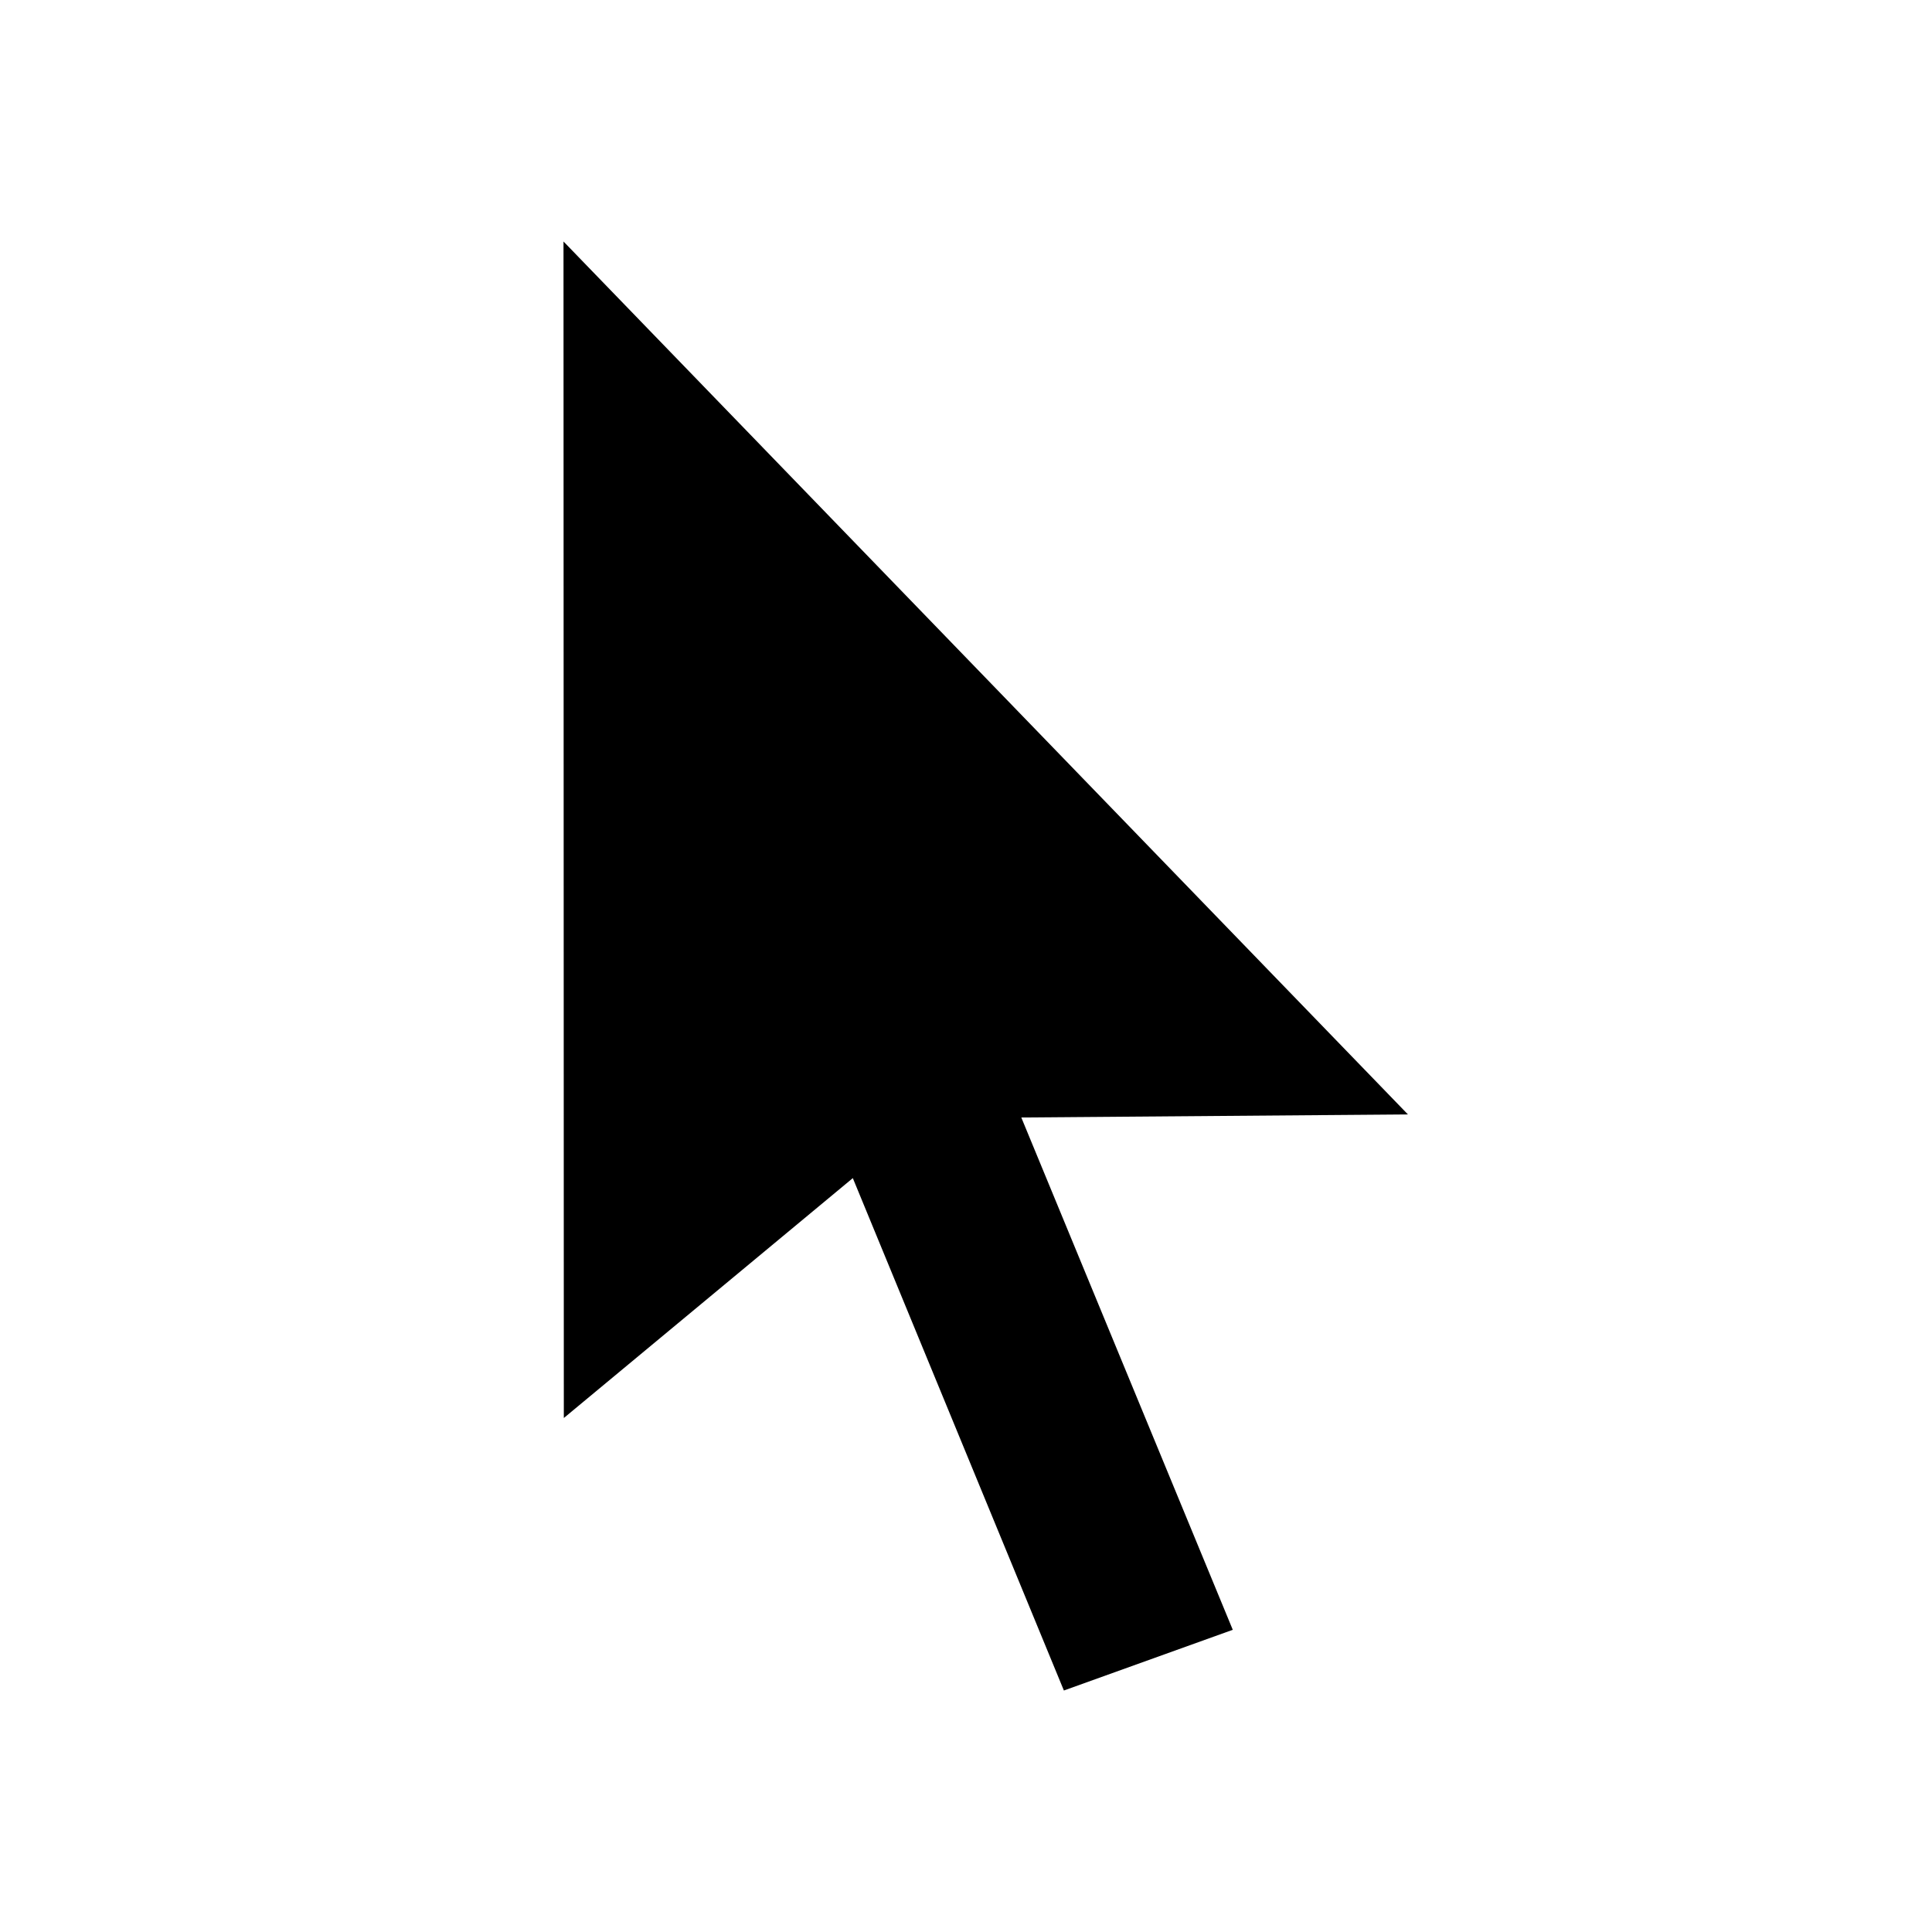
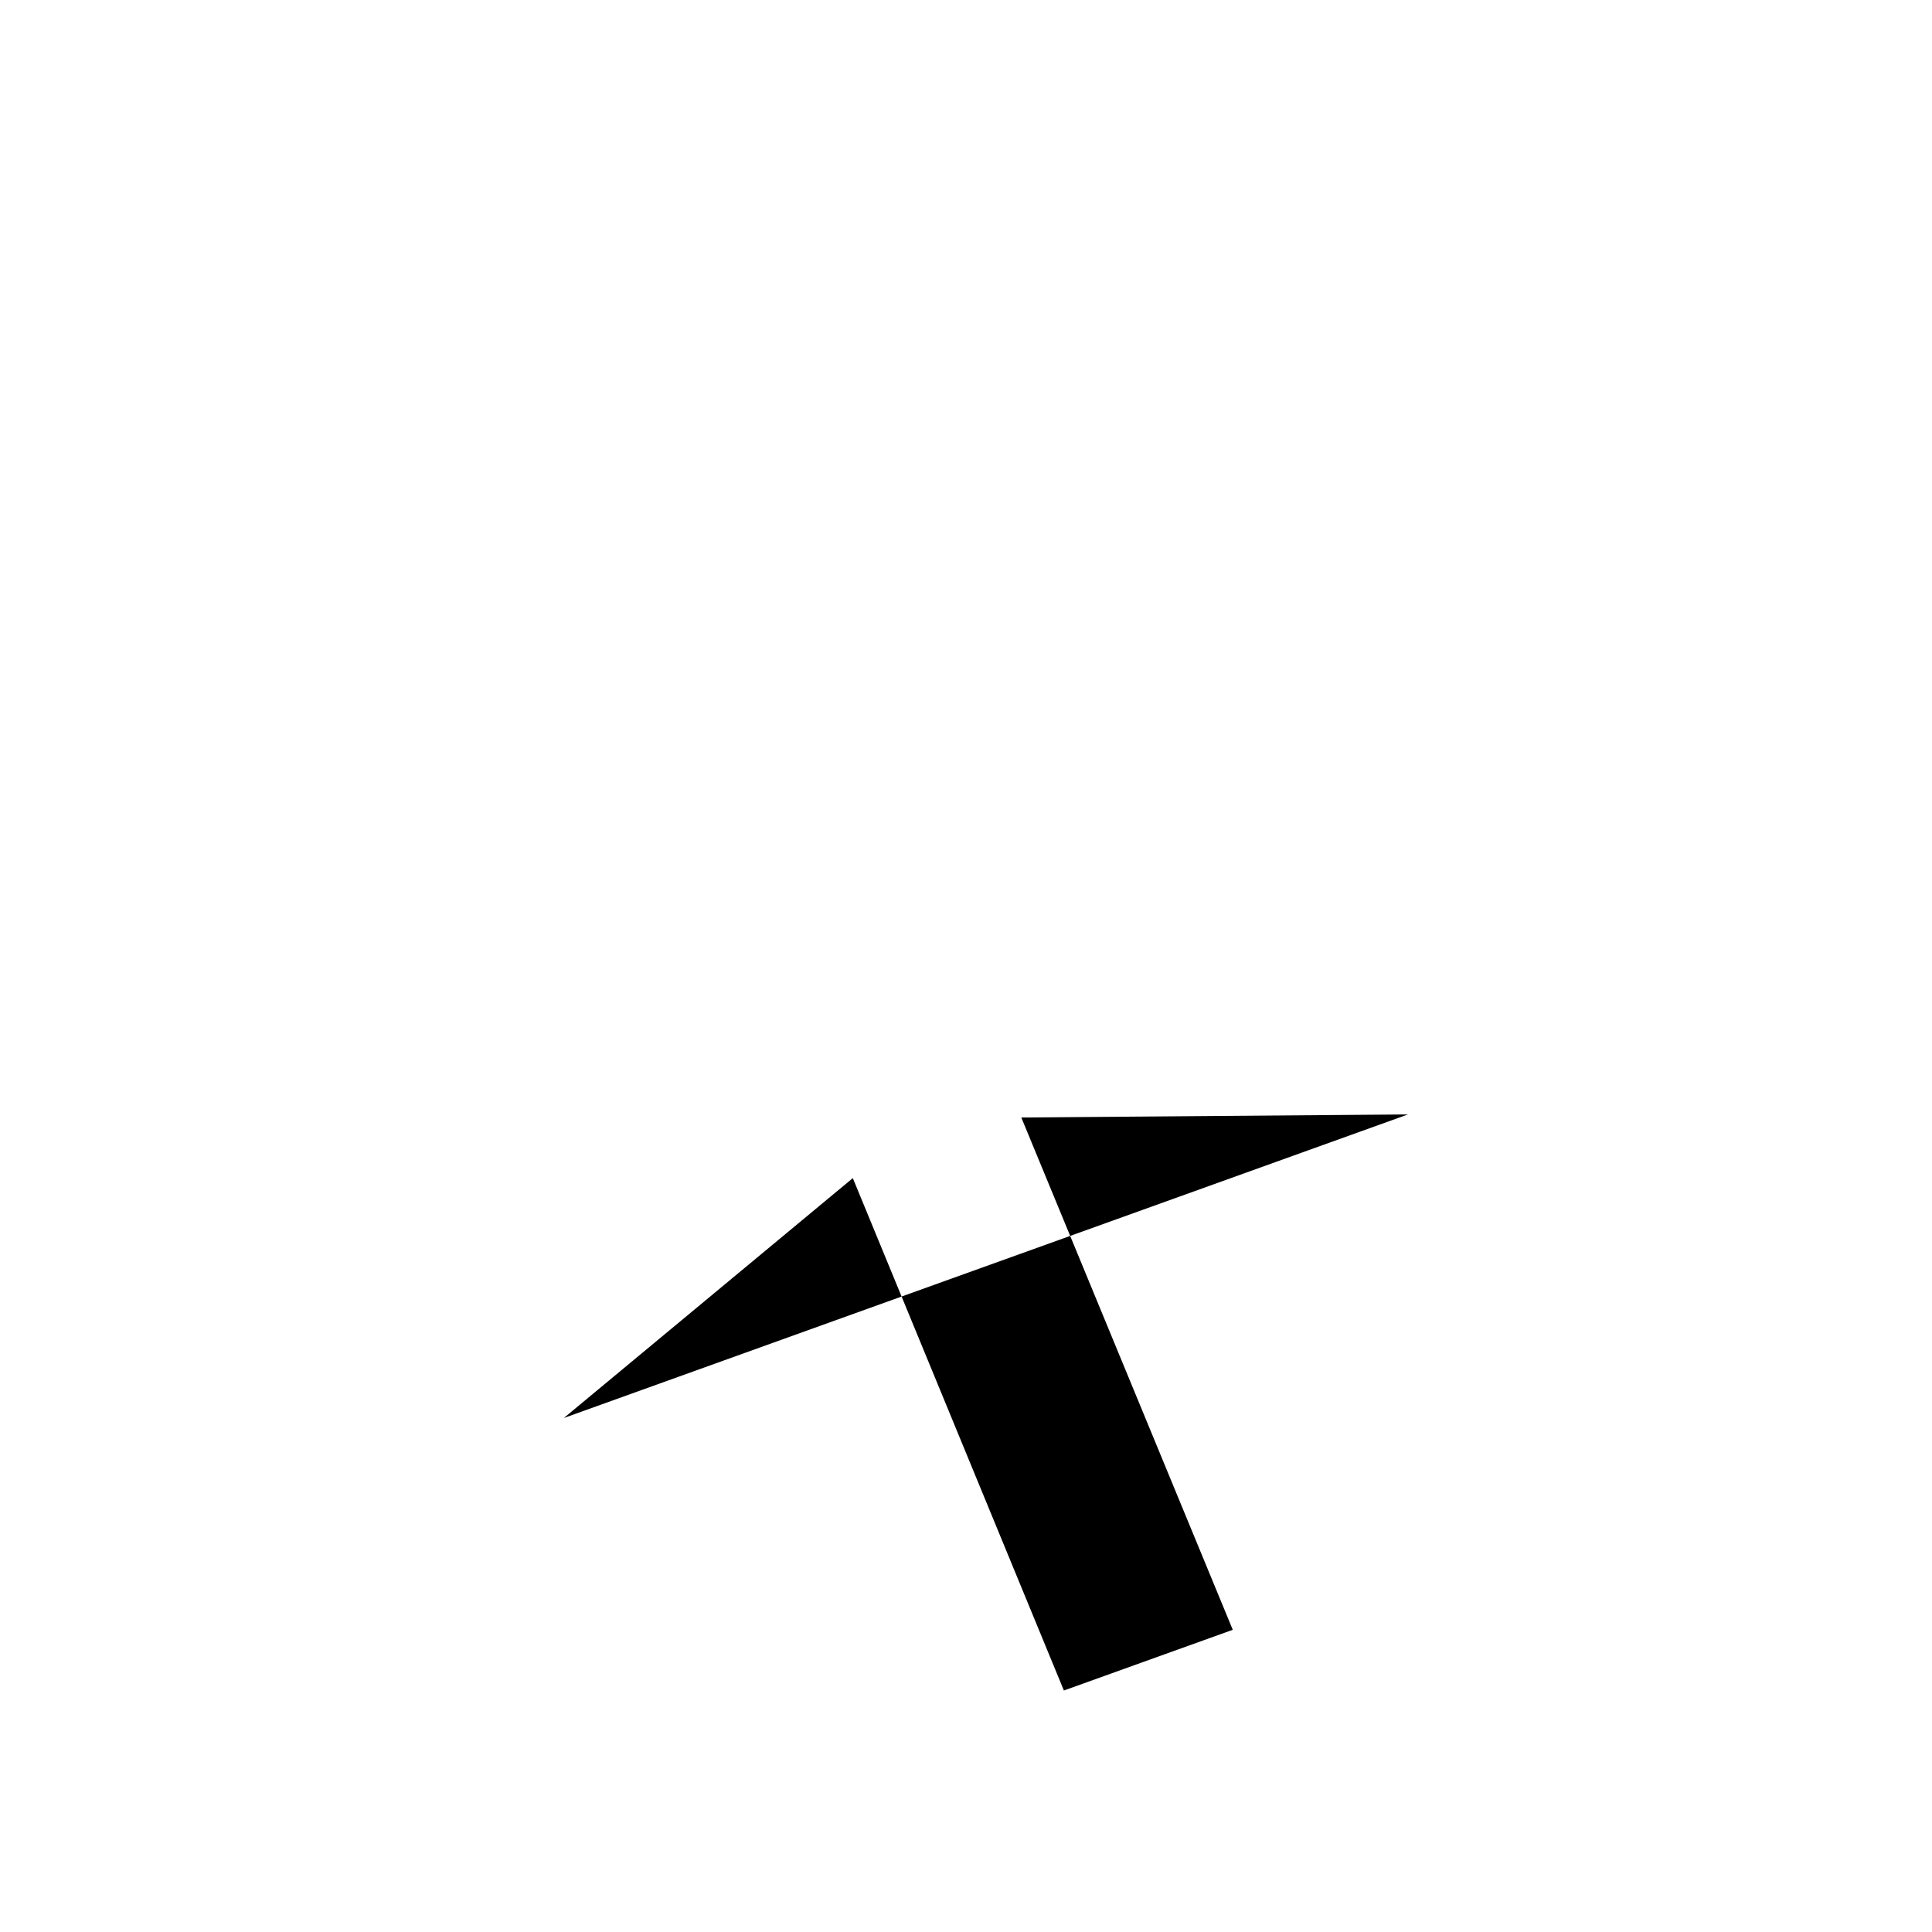
<svg xmlns="http://www.w3.org/2000/svg" width="24" height="24" fill="currentColor" class="mi-connect mi-select-single" viewBox="0 0 24 24">
-   <path d="m17.49 13.844-4.803.038 2.627 6.364-2.098.754-2.622-6.365-3.59 2.98L7 3z" />
+   <path d="m17.49 13.844-4.803.038 2.627 6.364-2.098.754-2.622-6.365-3.59 2.98z" />
</svg>